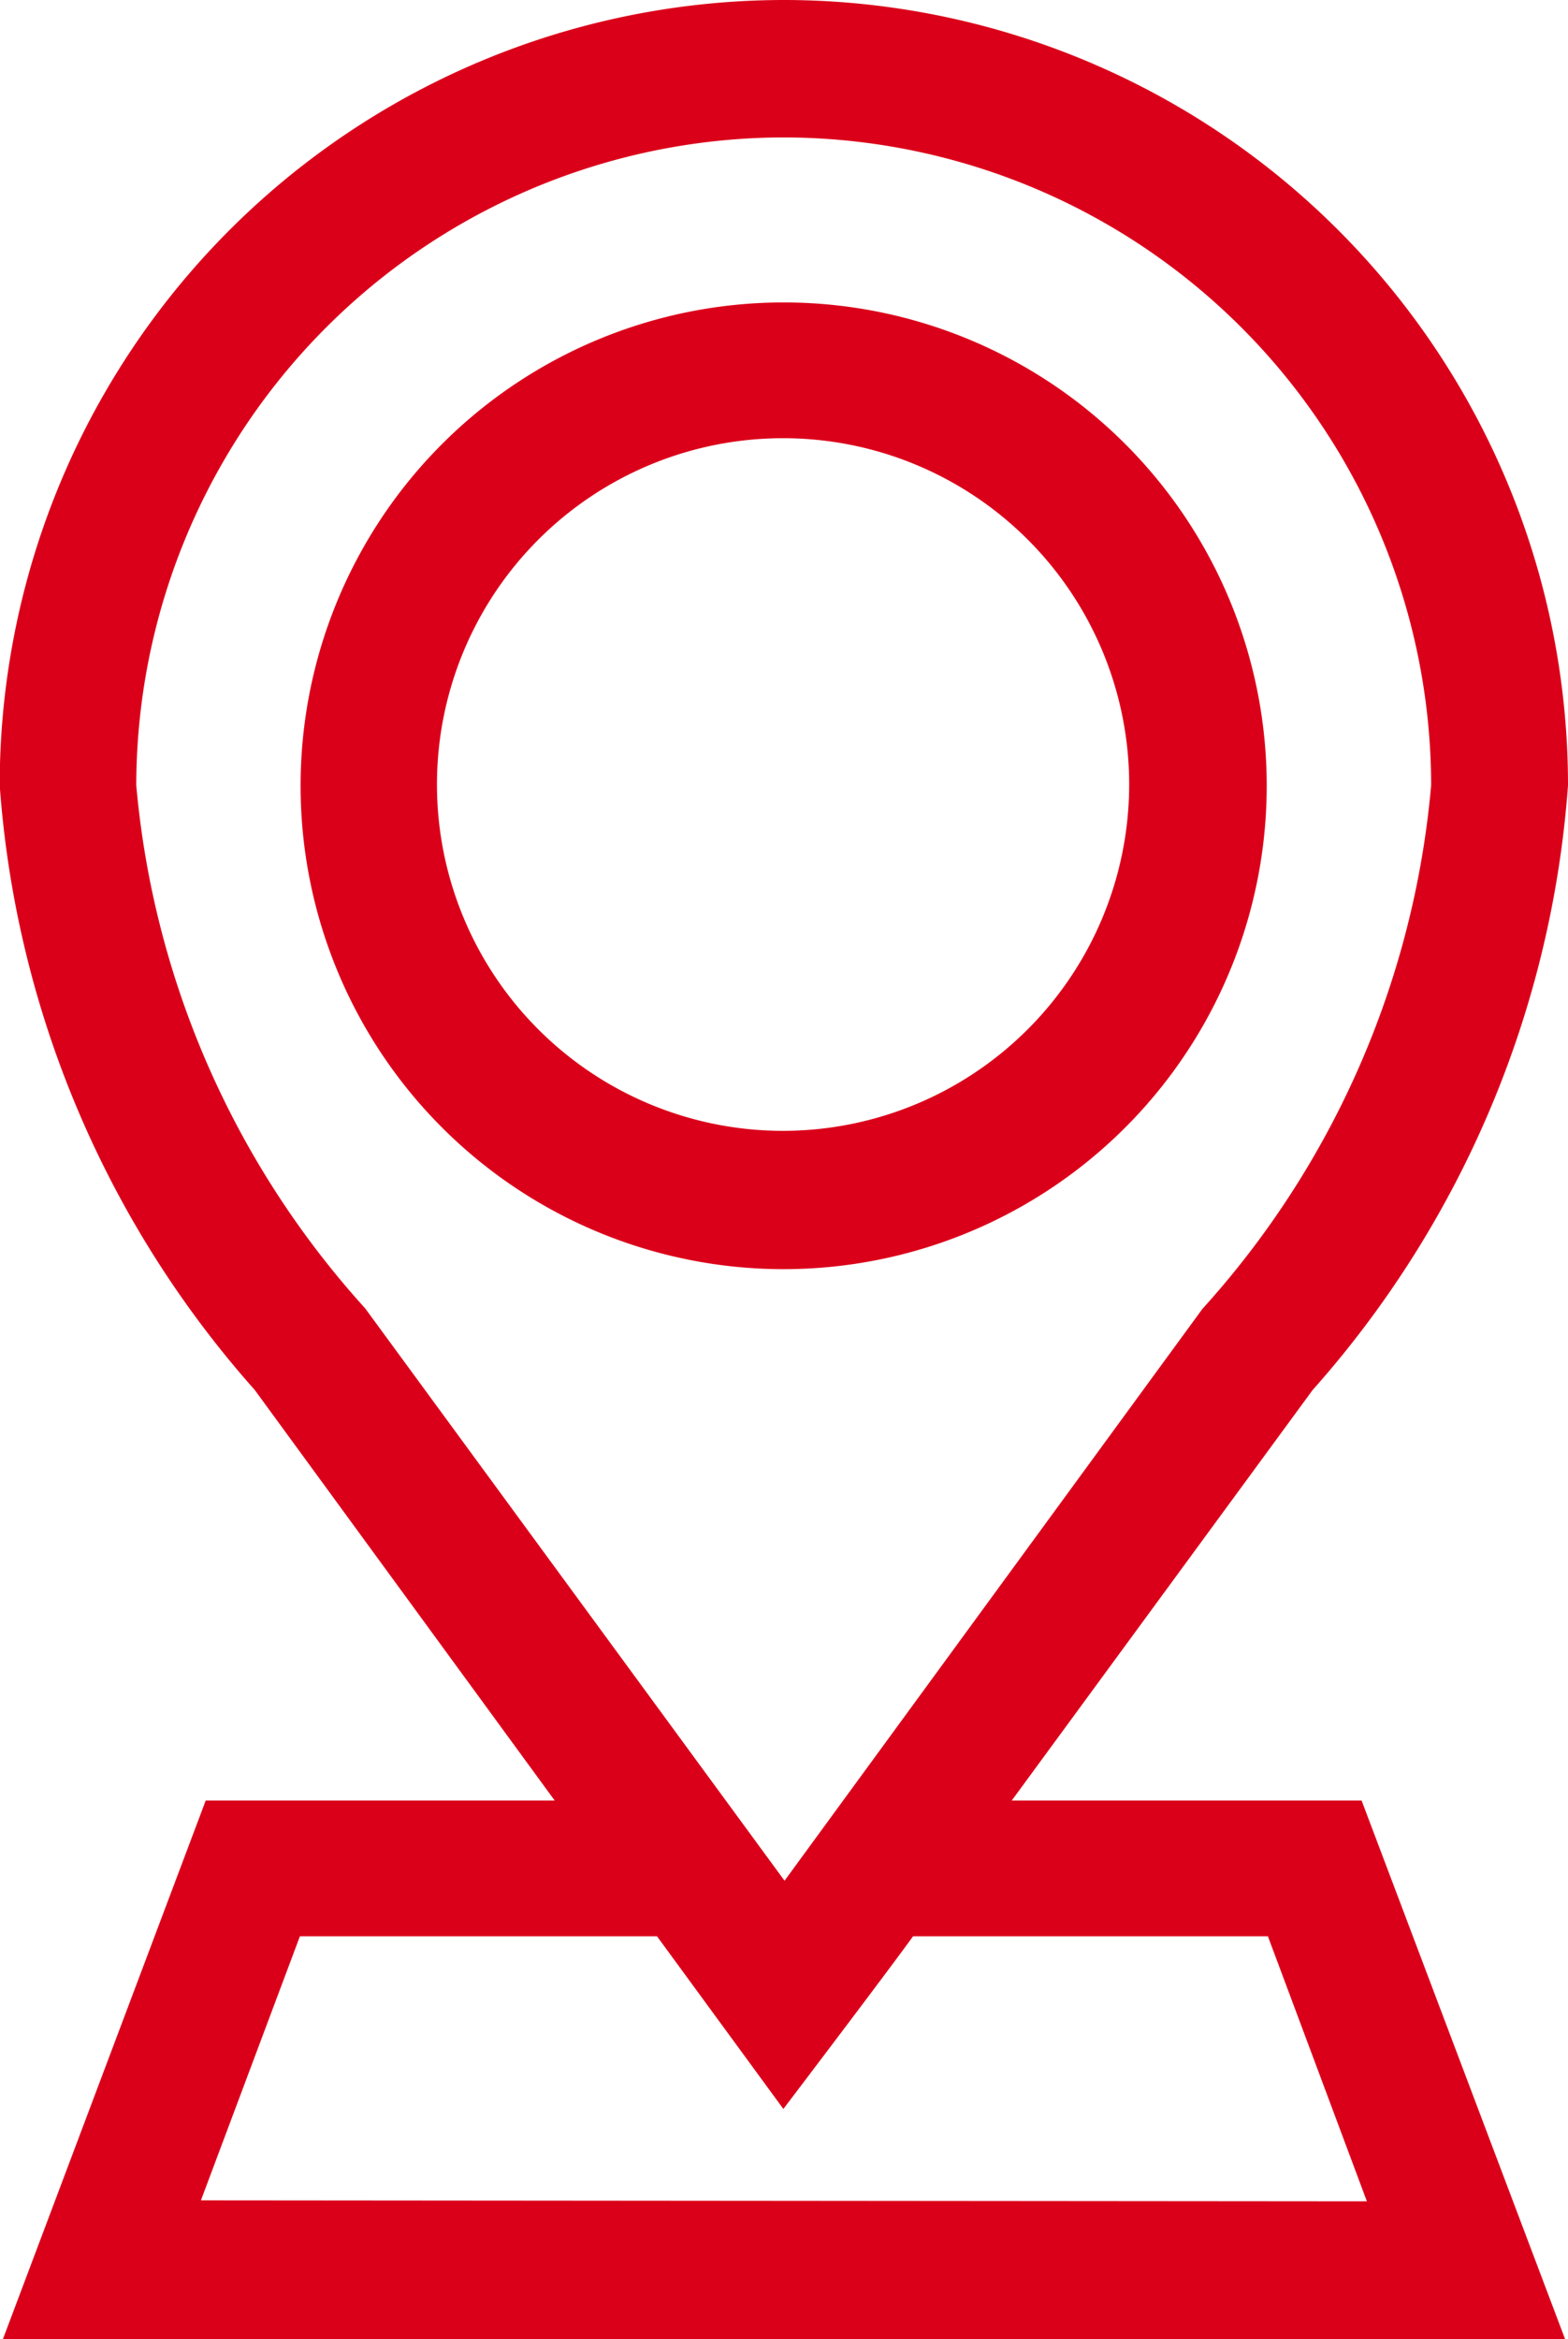
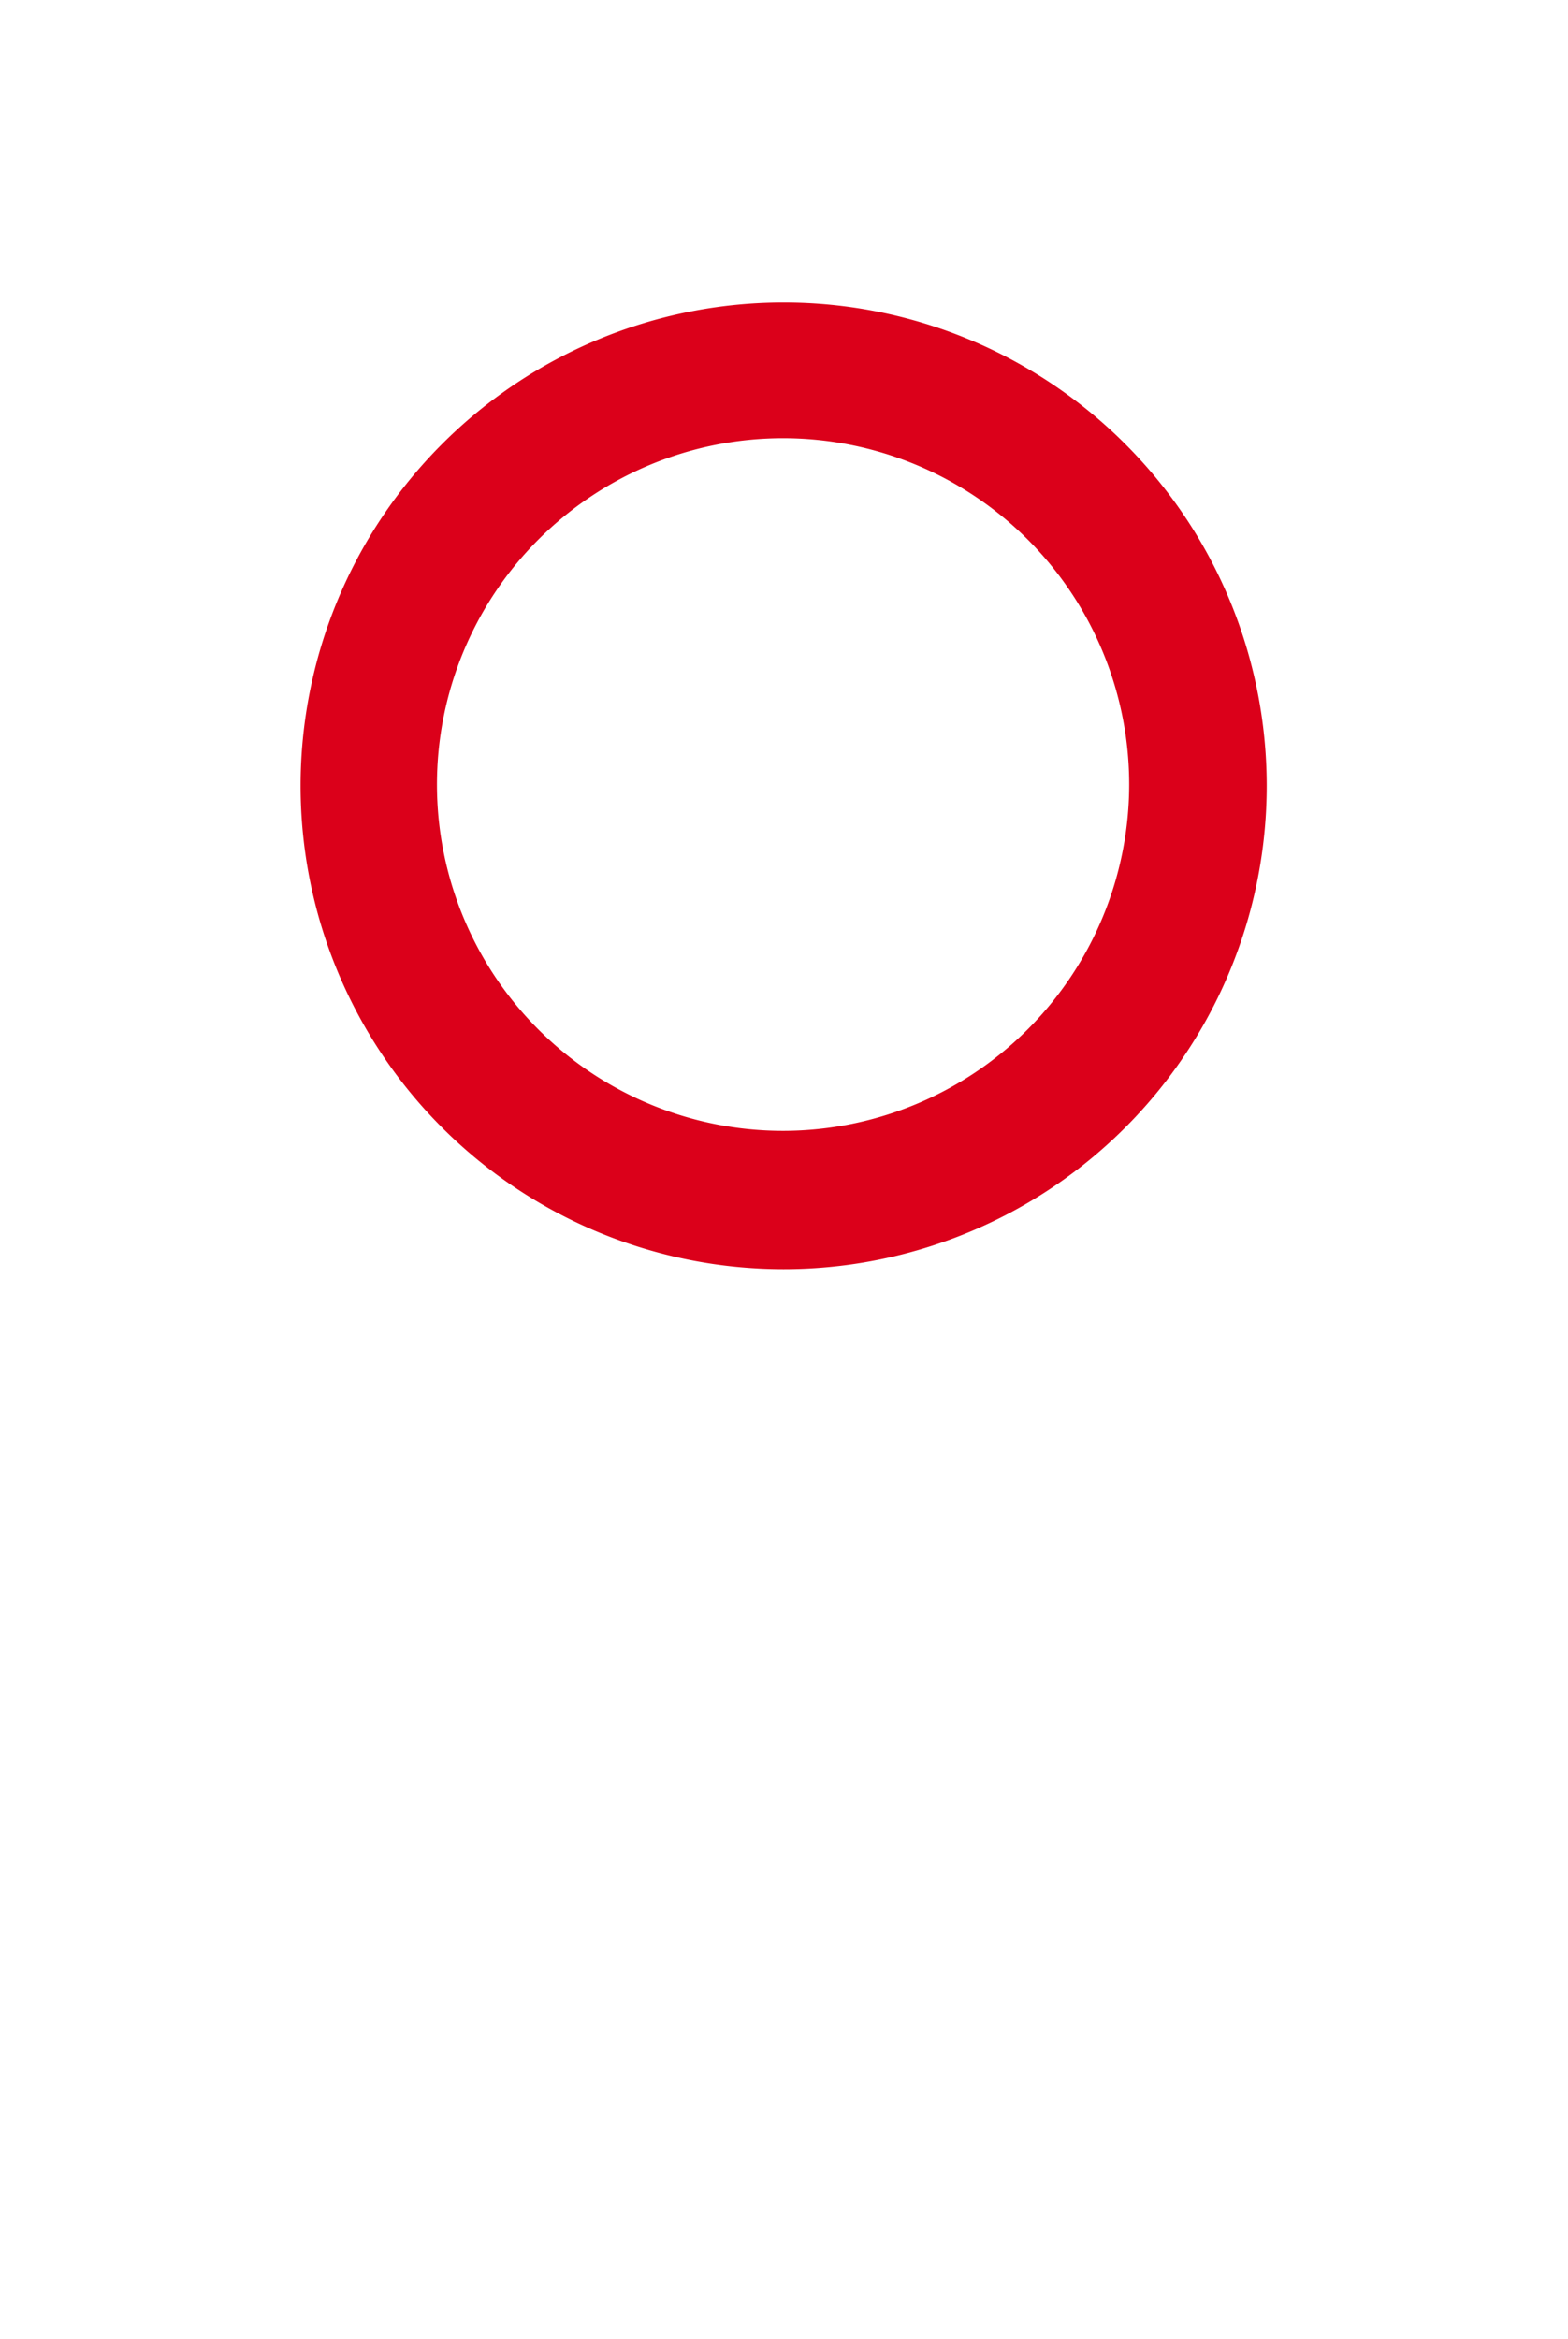
<svg xmlns="http://www.w3.org/2000/svg" id="Layer_1" data-name="Layer 1" width="15.983" height="23.828" viewBox="0 0 15.983 23.828">
  <defs>
    <style>.cls-1{fill:#db001a;}</style>
  </defs>
-   <path class="cls-1" d="M10.316,18.342l3.067-4.182A10.392,10.392,0,0,0,15.986,8,8,8,0,0,0,8.024,0H7.989A8,8,0,0,0,0,8,10.387,10.387,0,0,0,2.6,14.16l3.057,4.182H2.1L.033,23.828H15.956l-2.074-5.486ZM3.725,13.328A9.131,9.131,0,0,1,1.392,8,6.609,6.609,0,0,1,7.959,1.4h.032a6.607,6.607,0,0,1,6.6,6.6,9.129,9.129,0,0,1-2.331,5.333L8,19.159ZM2.051,22.415l1.009-2.69H6.7l1.288,1.759S9.062,20.07,9.31,19.725h3.617l1.009,2.7Z" transform="translate(-0.003)" />
  <path class="cls-1" d="M12.915,8a4.924,4.924,0,1,0-4.924,4.929A4.925,4.925,0,0,0,12.915,8ZM7.991,11.52a3.528,3.528,0,1,1,3.522-3.534V8A3.531,3.531,0,0,1,7.991,11.52Z" transform="translate(-0.003)" />
</svg>